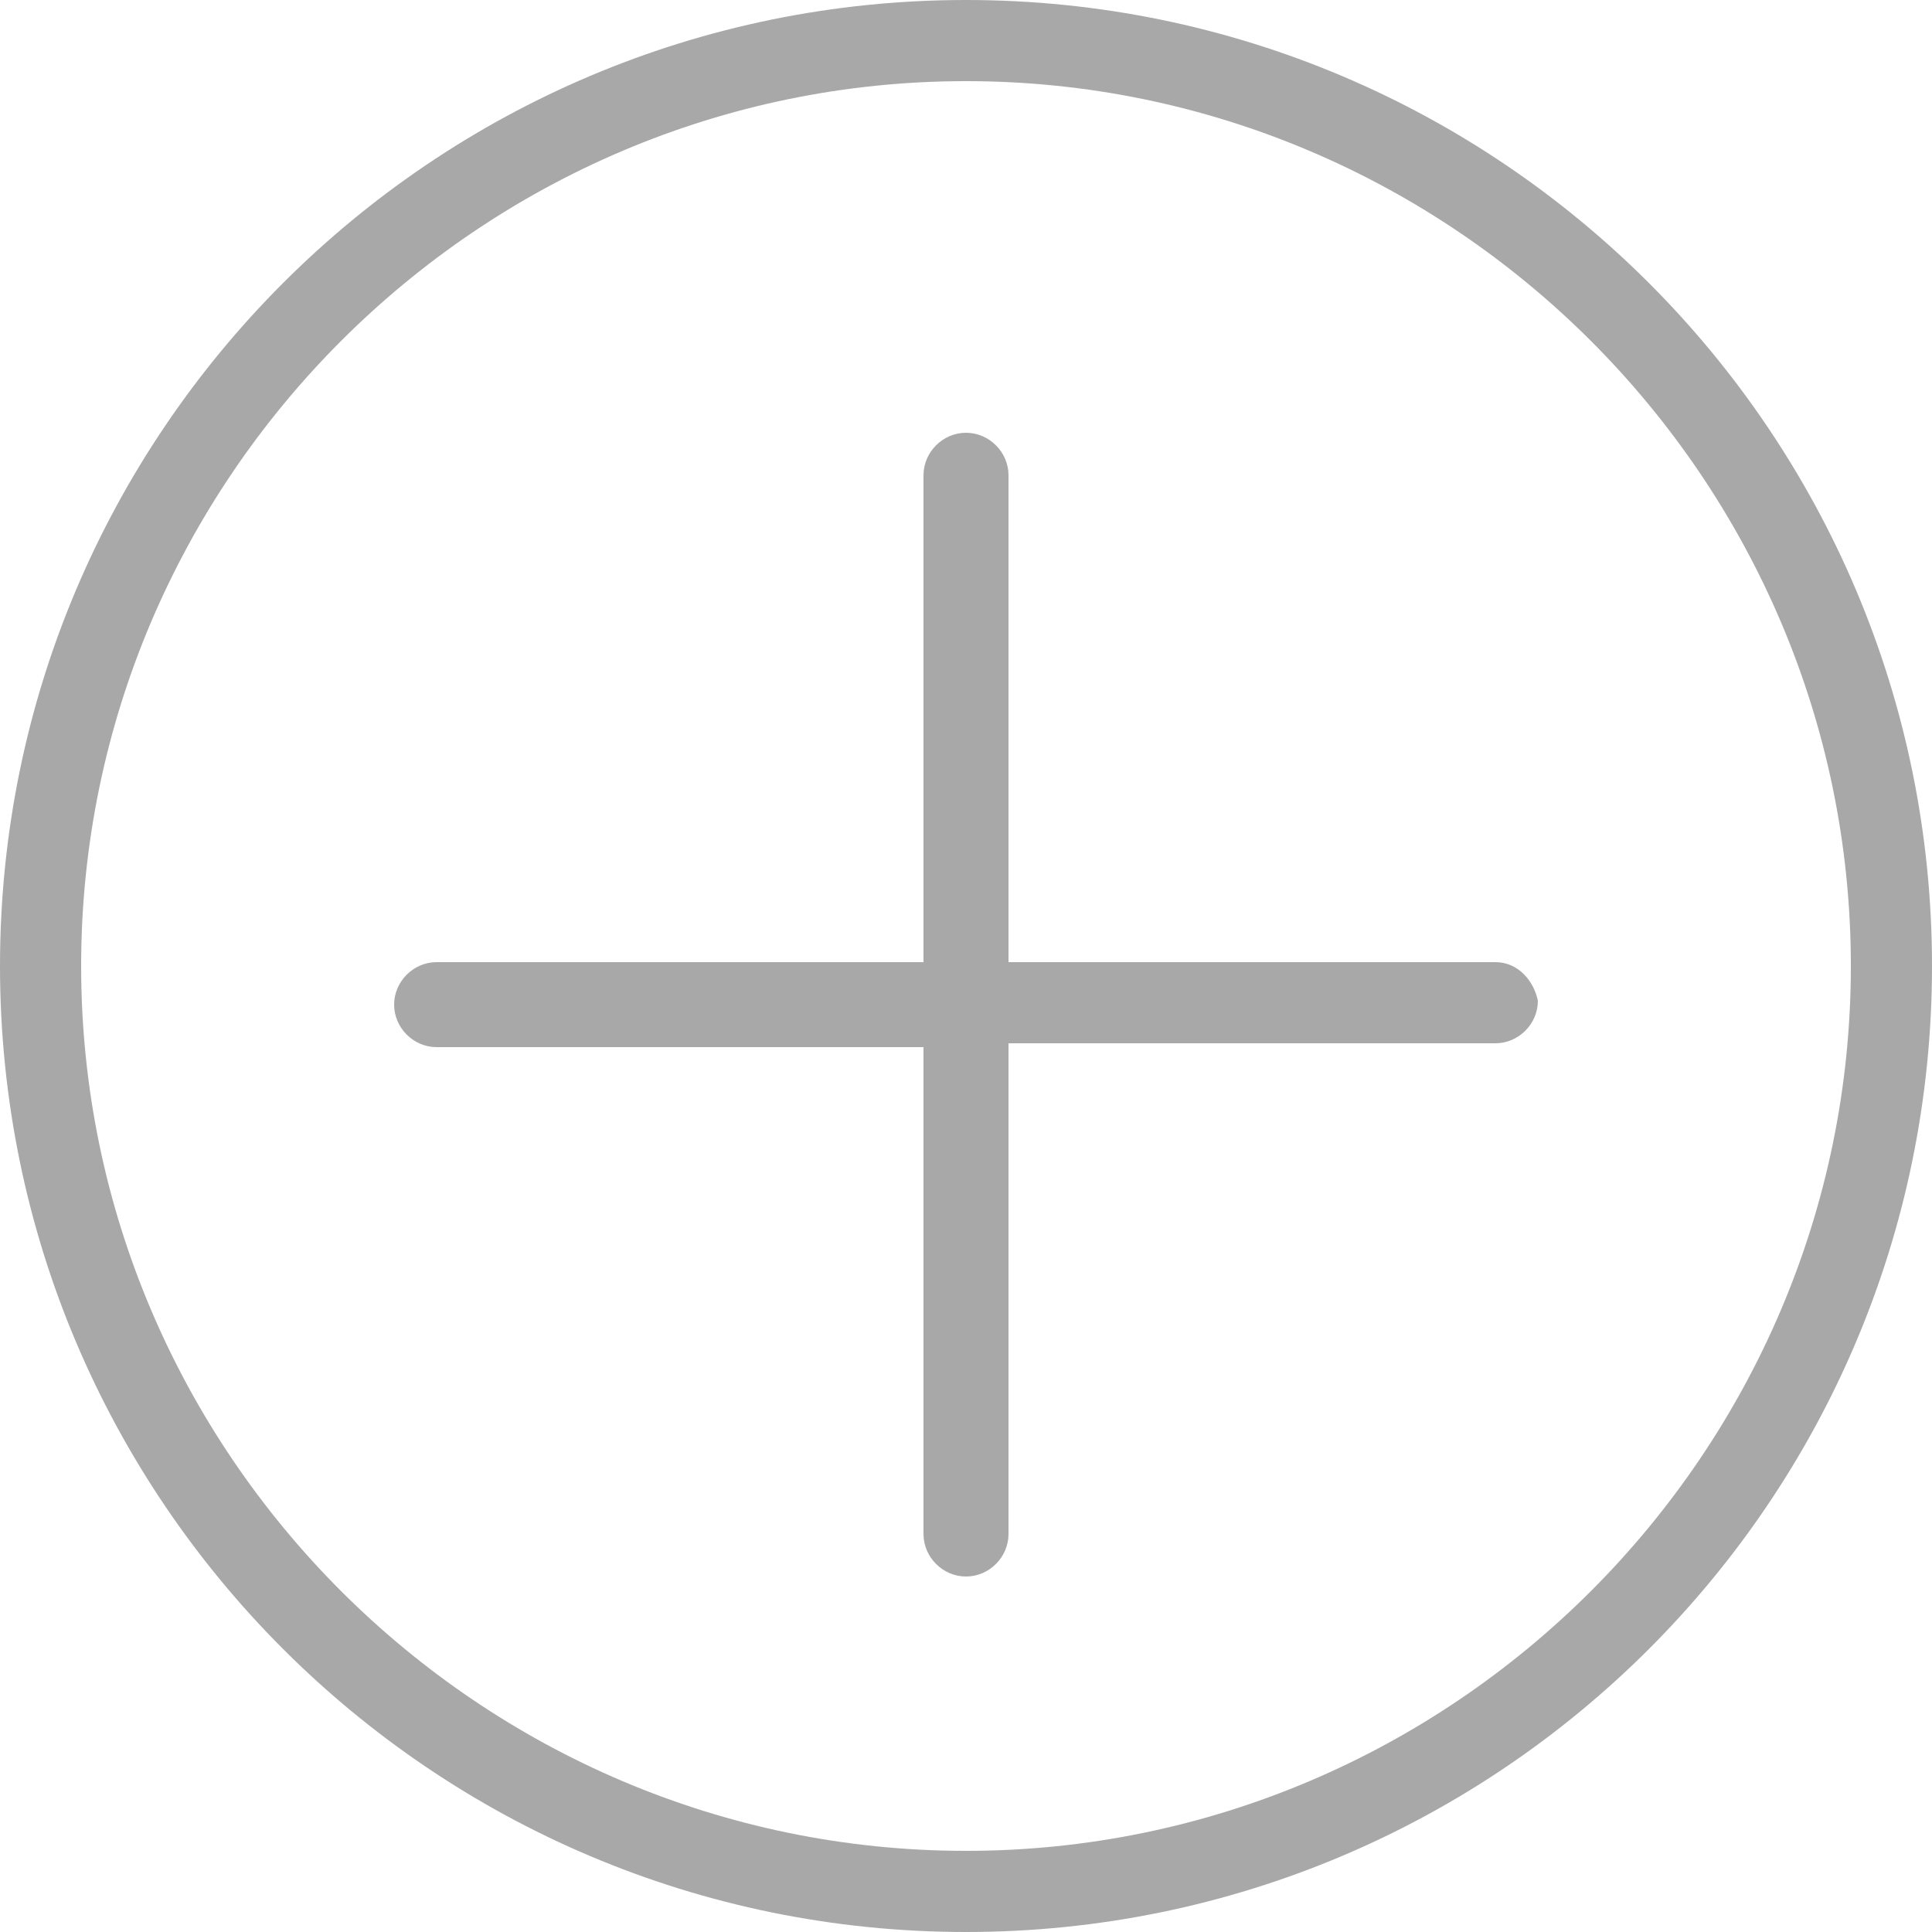
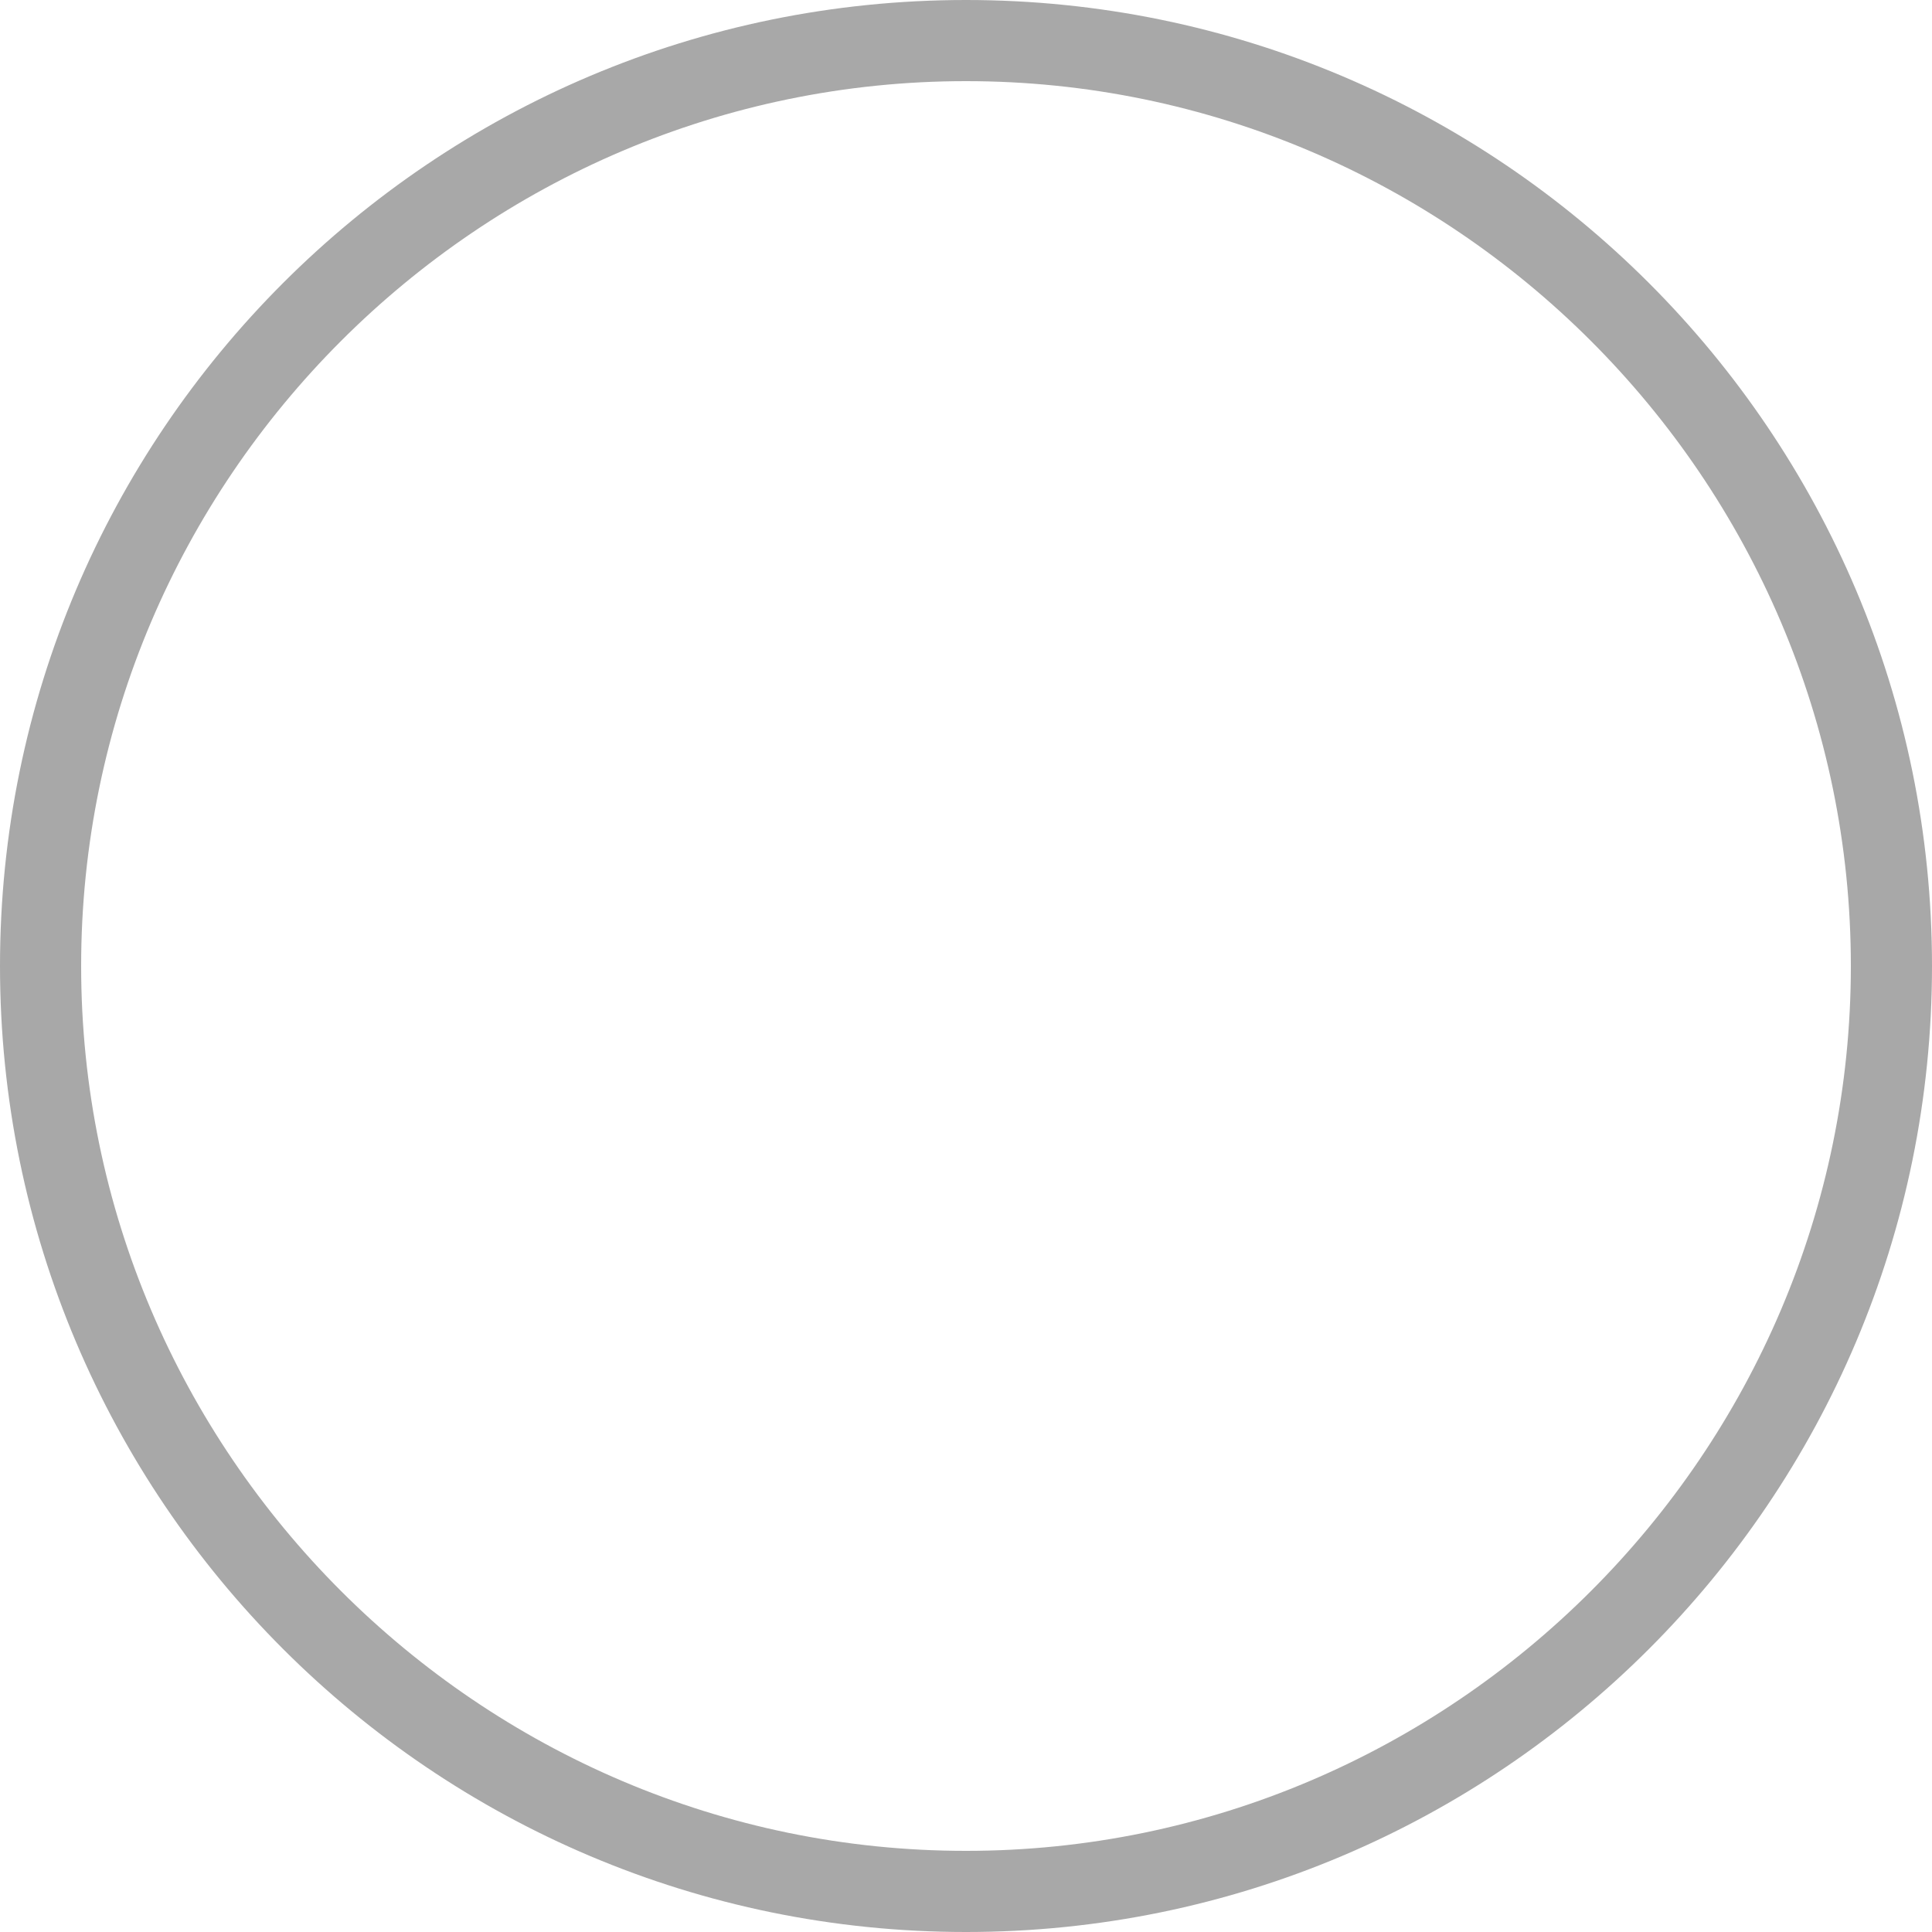
<svg xmlns="http://www.w3.org/2000/svg" version="1.1" id="Layer_2" x="0px" y="0px" viewBox="0 0 50 50" enable-background="new 0 0 50 50" xml:space="preserve">
  <g>
    <path fill="#A8A8A8" d="M25,0C11.2,0,0,11.2,0,25s11.2,25,25,25s25-11.2,25-25S38.8,0,25,0z M25,47.9C12.4,47.9,2.1,37.6,2.1,25   S12.4,2.1,25,2.1S47.9,12.4,47.9,25S37.6,47.9,25,47.9z" />
-     <path fill="#A8A8A8" d="M38.7,24.9H26.1V12.3c0-0.6-0.5-1.1-1.1-1.1s-1.1,0.5-1.1,1.1v12.6H11.3c-0.6,0-1.1,0.5-1.1,1.1   c0,0.6,0.5,1.1,1.1,1.1h12.6v12.6c0,0.6,0.5,1.1,1.1,1.1s1.1-0.5,1.1-1.1V27h12.6c0.6,0,1.1-0.5,1.1-1.1   C39.7,25.4,39.3,24.9,38.7,24.9z" />
  </g>
</svg>